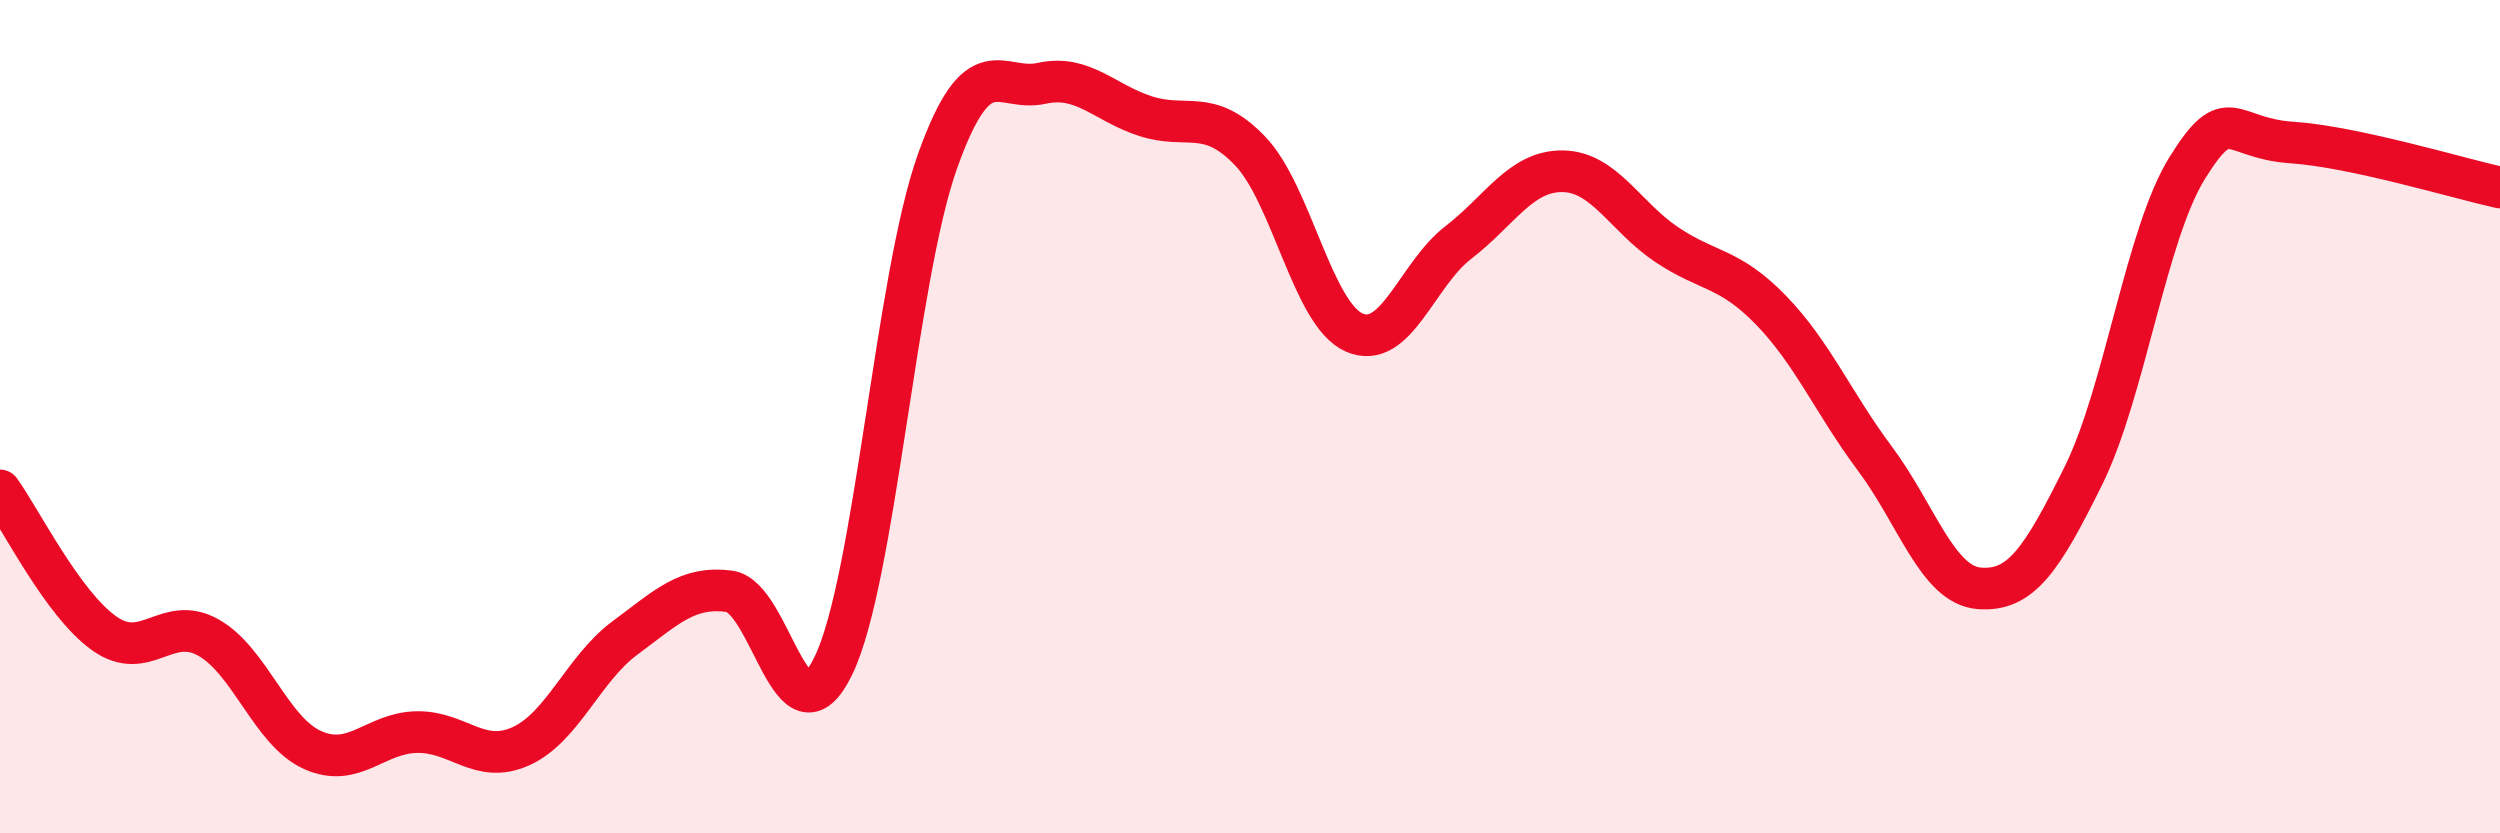
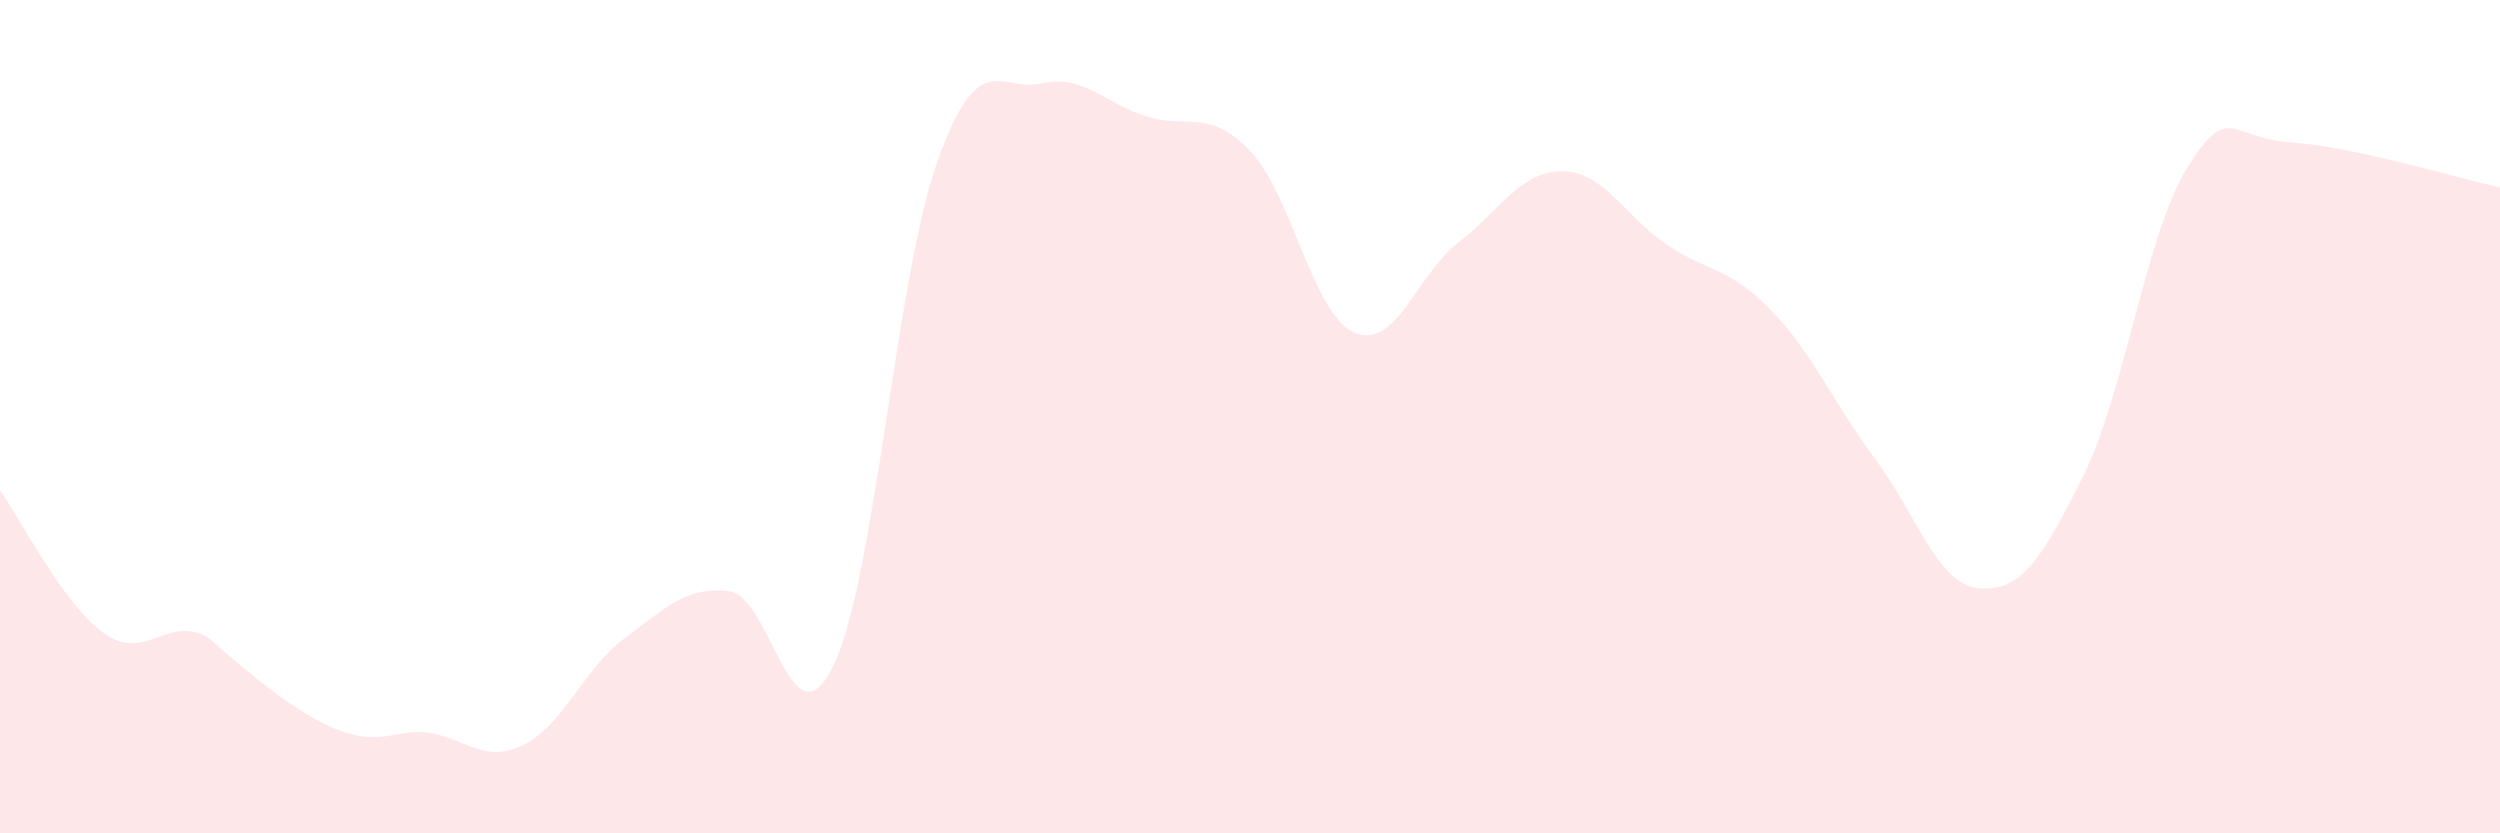
<svg xmlns="http://www.w3.org/2000/svg" width="60" height="20" viewBox="0 0 60 20">
-   <path d="M 0,11.77 C 0.5,12.46 1.5,14.49 2.5,15.2 C 3.5,15.91 4,14.74 5,15.3 C 6,15.86 6.5,17.55 7.5,18 C 8.5,18.45 9,17.59 10,17.57 C 11,17.55 11.5,18.36 12.5,17.91 C 13.5,17.46 14,16.05 15,15.31 C 16,14.57 16.5,14.06 17.5,14.19 C 18.5,14.32 19,18.04 20,15.98 C 21,13.92 21.5,6.67 22.5,3.87 C 23.5,1.07 24,2.22 25,2 C 26,1.78 26.5,2.47 27.5,2.79 C 28.5,3.11 29,2.58 30,3.62 C 31,4.66 31.5,7.54 32.5,7.98 C 33.5,8.42 34,6.59 35,5.82 C 36,5.05 36.5,4.1 37.5,4.11 C 38.5,4.12 39,5.2 40,5.87 C 41,6.54 41.5,6.41 42.5,7.44 C 43.5,8.47 44,9.67 45,11.01 C 46,12.35 46.5,14.04 47.5,14.12 C 48.5,14.2 49,13.44 50,11.42 C 51,9.4 51.5,5.62 52.5,4.02 C 53.5,2.42 53.5,3.32 55,3.42 C 56.5,3.52 59,4.28 60,4.5L60 20L0 20Z" fill="#EB0A25" opacity="0.1" stroke-linecap="round" stroke-linejoin="round" />
-   <path d="M 0,11.77 C 0.5,12.46 1.5,14.49 2.5,15.2 C 3.5,15.91 4,14.74 5,15.3 C 6,15.86 6.5,17.55 7.5,18 C 8.5,18.45 9,17.59 10,17.57 C 11,17.55 11.5,18.36 12.5,17.91 C 13.5,17.46 14,16.05 15,15.31 C 16,14.57 16.5,14.06 17.5,14.19 C 18.5,14.32 19,18.04 20,15.98 C 21,13.92 21.5,6.67 22.5,3.87 C 23.5,1.07 24,2.22 25,2 C 26,1.78 26.5,2.47 27.5,2.79 C 28.5,3.11 29,2.58 30,3.62 C 31,4.66 31.5,7.54 32.5,7.98 C 33.5,8.42 34,6.59 35,5.82 C 36,5.05 36.5,4.1 37.5,4.11 C 38.5,4.12 39,5.2 40,5.87 C 41,6.54 41.5,6.41 42.5,7.44 C 43.5,8.47 44,9.67 45,11.01 C 46,12.35 46.5,14.04 47.5,14.12 C 48.5,14.2 49,13.44 50,11.42 C 51,9.4 51.5,5.62 52.5,4.02 C 53.5,2.42 53.5,3.32 55,3.42 C 56.5,3.52 59,4.28 60,4.5" stroke="#EB0A25" stroke-width="1" fill="none" stroke-linecap="round" stroke-linejoin="round" />
+   <path d="M 0,11.77 C 0.5,12.46 1.5,14.49 2.5,15.2 C 3.5,15.91 4,14.74 5,15.3 C 8.5,18.45 9,17.59 10,17.57 C 11,17.55 11.5,18.36 12.5,17.91 C 13.5,17.46 14,16.05 15,15.31 C 16,14.57 16.5,14.06 17.5,14.19 C 18.5,14.32 19,18.04 20,15.98 C 21,13.92 21.5,6.67 22.5,3.87 C 23.5,1.07 24,2.22 25,2 C 26,1.78 26.5,2.47 27.5,2.79 C 28.5,3.11 29,2.58 30,3.62 C 31,4.66 31.5,7.54 32.5,7.98 C 33.5,8.42 34,6.59 35,5.82 C 36,5.05 36.5,4.1 37.5,4.11 C 38.5,4.12 39,5.2 40,5.87 C 41,6.54 41.5,6.41 42.5,7.44 C 43.5,8.47 44,9.67 45,11.01 C 46,12.35 46.5,14.04 47.5,14.12 C 48.5,14.2 49,13.44 50,11.42 C 51,9.4 51.5,5.62 52.5,4.02 C 53.5,2.42 53.5,3.32 55,3.42 C 56.5,3.52 59,4.28 60,4.5L60 20L0 20Z" fill="#EB0A25" opacity="0.1" stroke-linecap="round" stroke-linejoin="round" />
</svg>